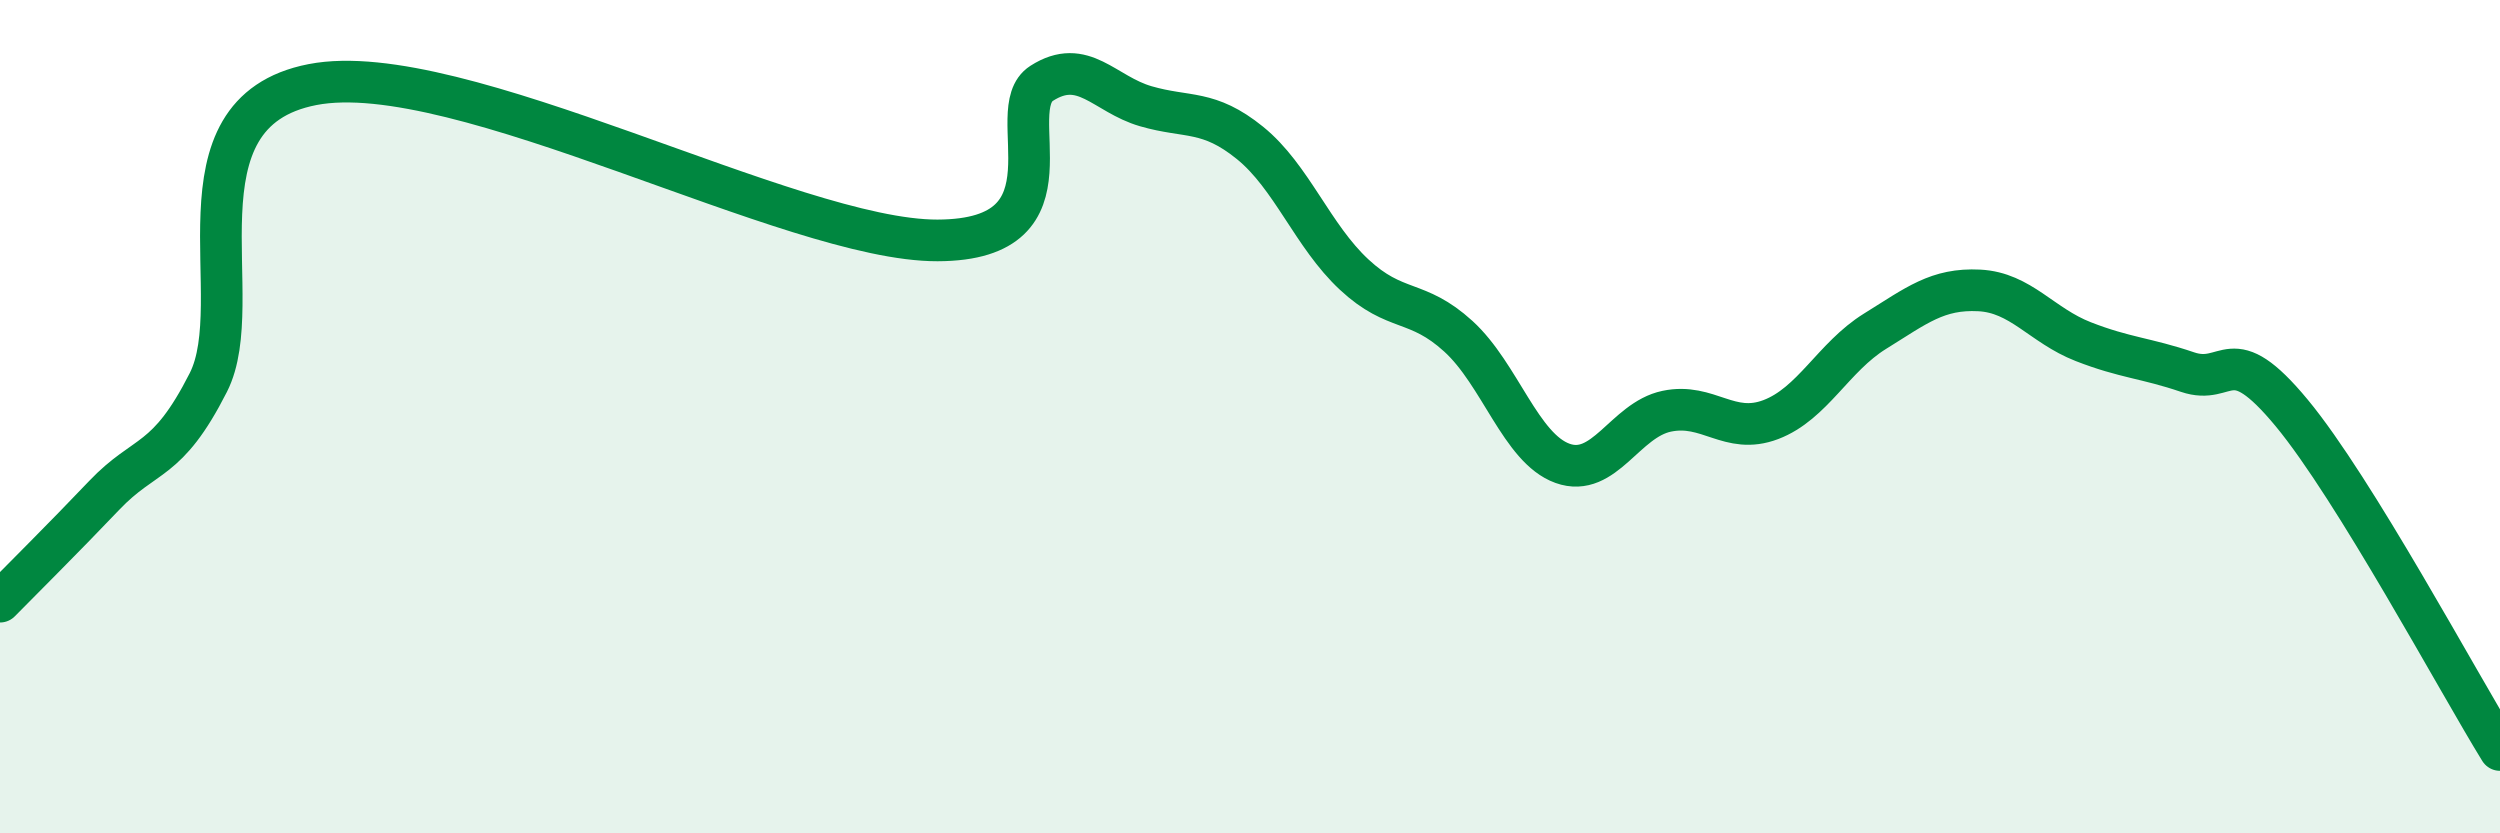
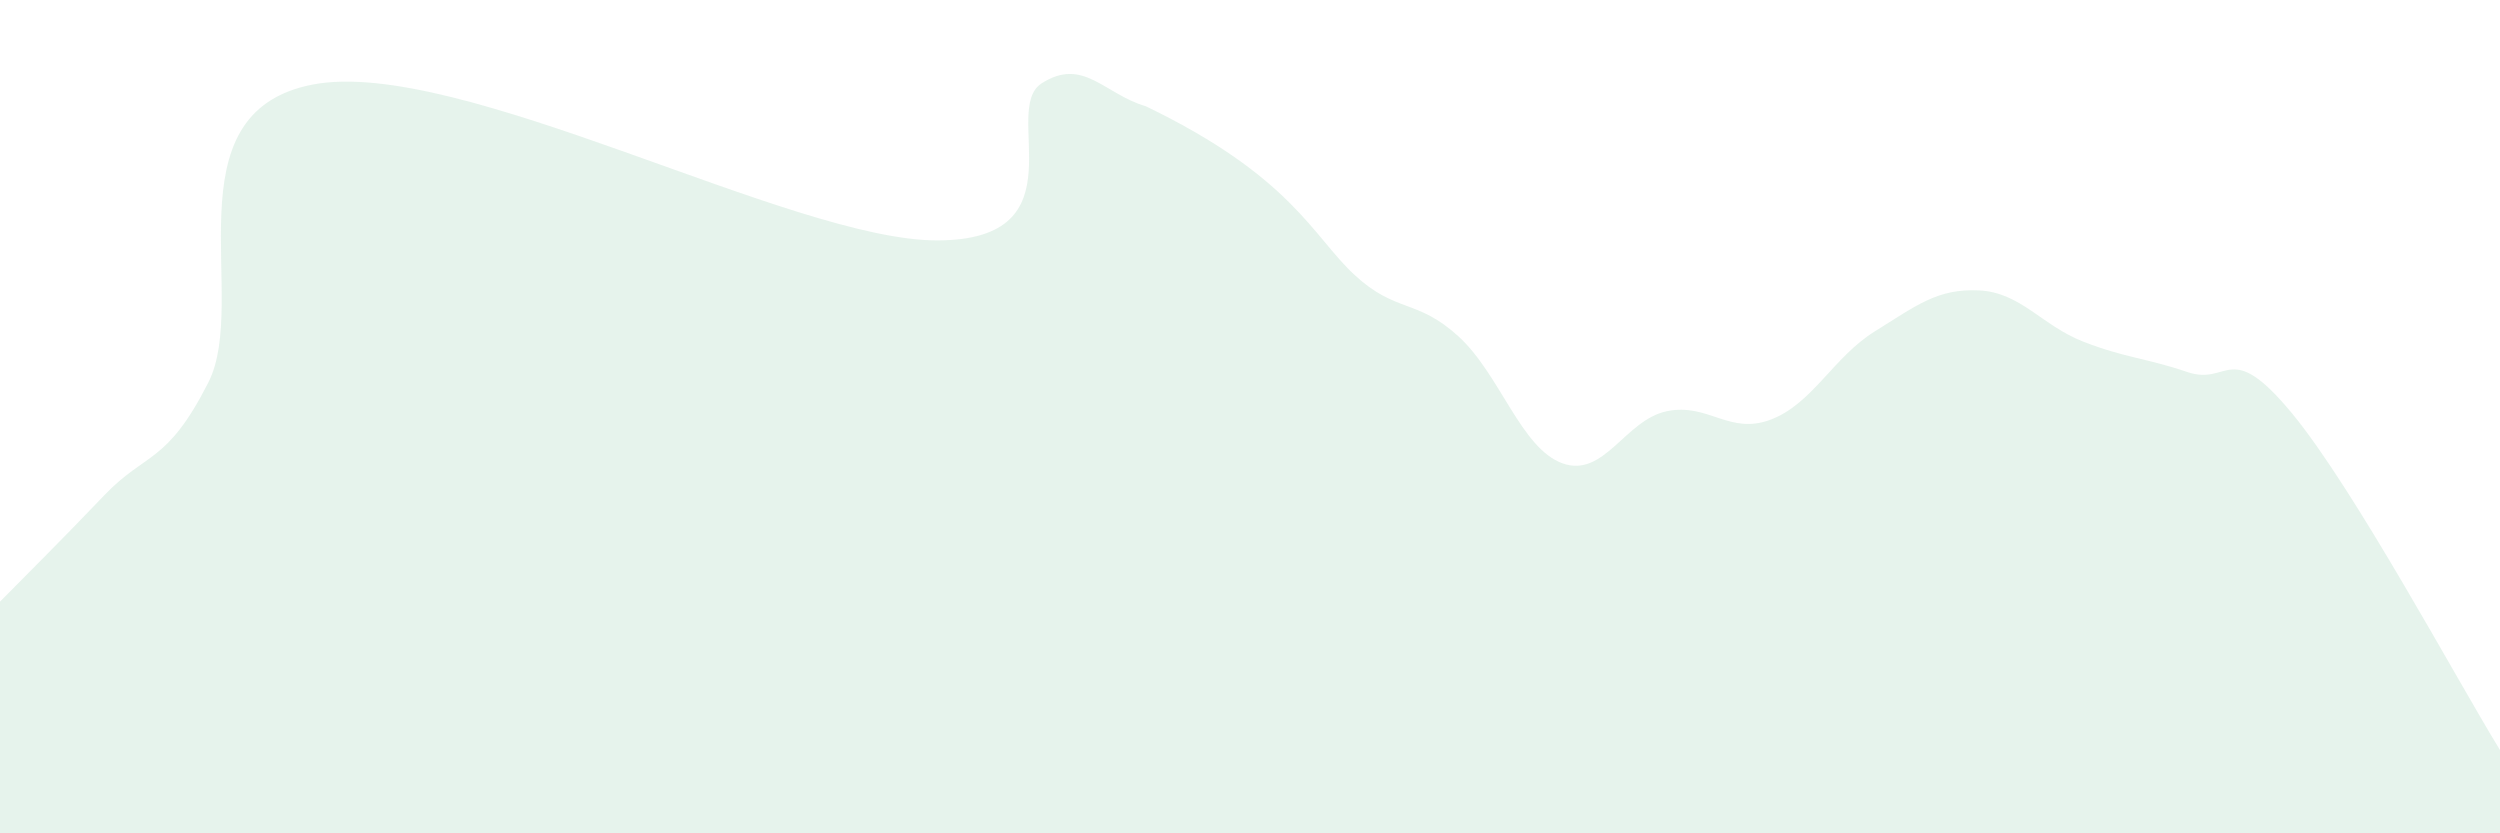
<svg xmlns="http://www.w3.org/2000/svg" width="60" height="20" viewBox="0 0 60 20">
-   <path d="M 0,14.44 C 0.5,13.93 1.5,12.94 2.5,11.89 C 3.5,10.84 4,11.15 5,9.18 C 6,7.21 4,2.71 7.5,2.03 C 11,1.35 19,5.78 22.5,5.77 C 26,5.76 24,2.64 25,2 C 26,1.36 26.5,2.26 27.5,2.55 C 28.5,2.84 29,2.62 30,3.43 C 31,4.24 31.5,5.66 32.5,6.59 C 33.5,7.52 34,7.16 35,8.07 C 36,8.98 36.5,10.76 37.5,11.12 C 38.5,11.48 39,10.08 40,9.87 C 41,9.66 41.5,10.45 42.5,10.07 C 43.5,9.69 44,8.57 45,7.95 C 46,7.33 46.5,6.92 47.5,6.97 C 48.5,7.02 49,7.81 50,8.2 C 51,8.59 51.5,8.59 52.5,8.93 C 53.5,9.27 53.5,8.1 55,9.91 C 56.5,11.72 59,16.38 60,18L60 20L0 20Z" fill="#008740" opacity="0.1" stroke-linecap="round" stroke-linejoin="round" />
-   <path d="M 0,14.44 C 0.5,13.93 1.5,12.94 2.5,11.89 C 3.5,10.84 4,11.15 5,9.18 C 6,7.21 4,2.71 7.5,2.03 C 11,1.35 19,5.78 22.5,5.77 C 26,5.76 24,2.64 25,2 C 26,1.36 26.5,2.26 27.5,2.55 C 28.5,2.84 29,2.62 30,3.43 C 31,4.24 31.5,5.66 32.5,6.59 C 33.5,7.52 34,7.16 35,8.07 C 36,8.98 36.5,10.76 37.5,11.12 C 38.5,11.48 39,10.08 40,9.87 C 41,9.66 41.5,10.45 42.5,10.07 C 43.5,9.69 44,8.57 45,7.95 C 46,7.33 46.5,6.92 47.5,6.97 C 48.5,7.02 49,7.81 50,8.2 C 51,8.59 51.5,8.59 52.5,8.93 C 53.5,9.27 53.5,8.1 55,9.91 C 56.5,11.72 59,16.38 60,18" stroke="#008740" stroke-width="1" fill="none" stroke-linecap="round" stroke-linejoin="round" />
+   <path d="M 0,14.44 C 0.5,13.93 1.5,12.94 2.5,11.89 C 3.5,10.84 4,11.15 5,9.18 C 6,7.21 4,2.71 7.5,2.03 C 11,1.35 19,5.78 22.5,5.77 C 26,5.76 24,2.64 25,2 C 26,1.36 26.5,2.26 27.5,2.55 C 31,4.24 31.5,5.66 32.5,6.59 C 33.5,7.52 34,7.16 35,8.07 C 36,8.98 36.5,10.76 37.5,11.12 C 38.5,11.48 39,10.08 40,9.87 C 41,9.66 41.5,10.45 42.5,10.07 C 43.5,9.69 44,8.57 45,7.95 C 46,7.33 46.5,6.92 47.5,6.97 C 48.5,7.02 49,7.81 50,8.2 C 51,8.59 51.5,8.59 52.5,8.93 C 53.5,9.27 53.5,8.1 55,9.91 C 56.5,11.72 59,16.38 60,18L60 20L0 20Z" fill="#008740" opacity="0.1" stroke-linecap="round" stroke-linejoin="round" />
</svg>